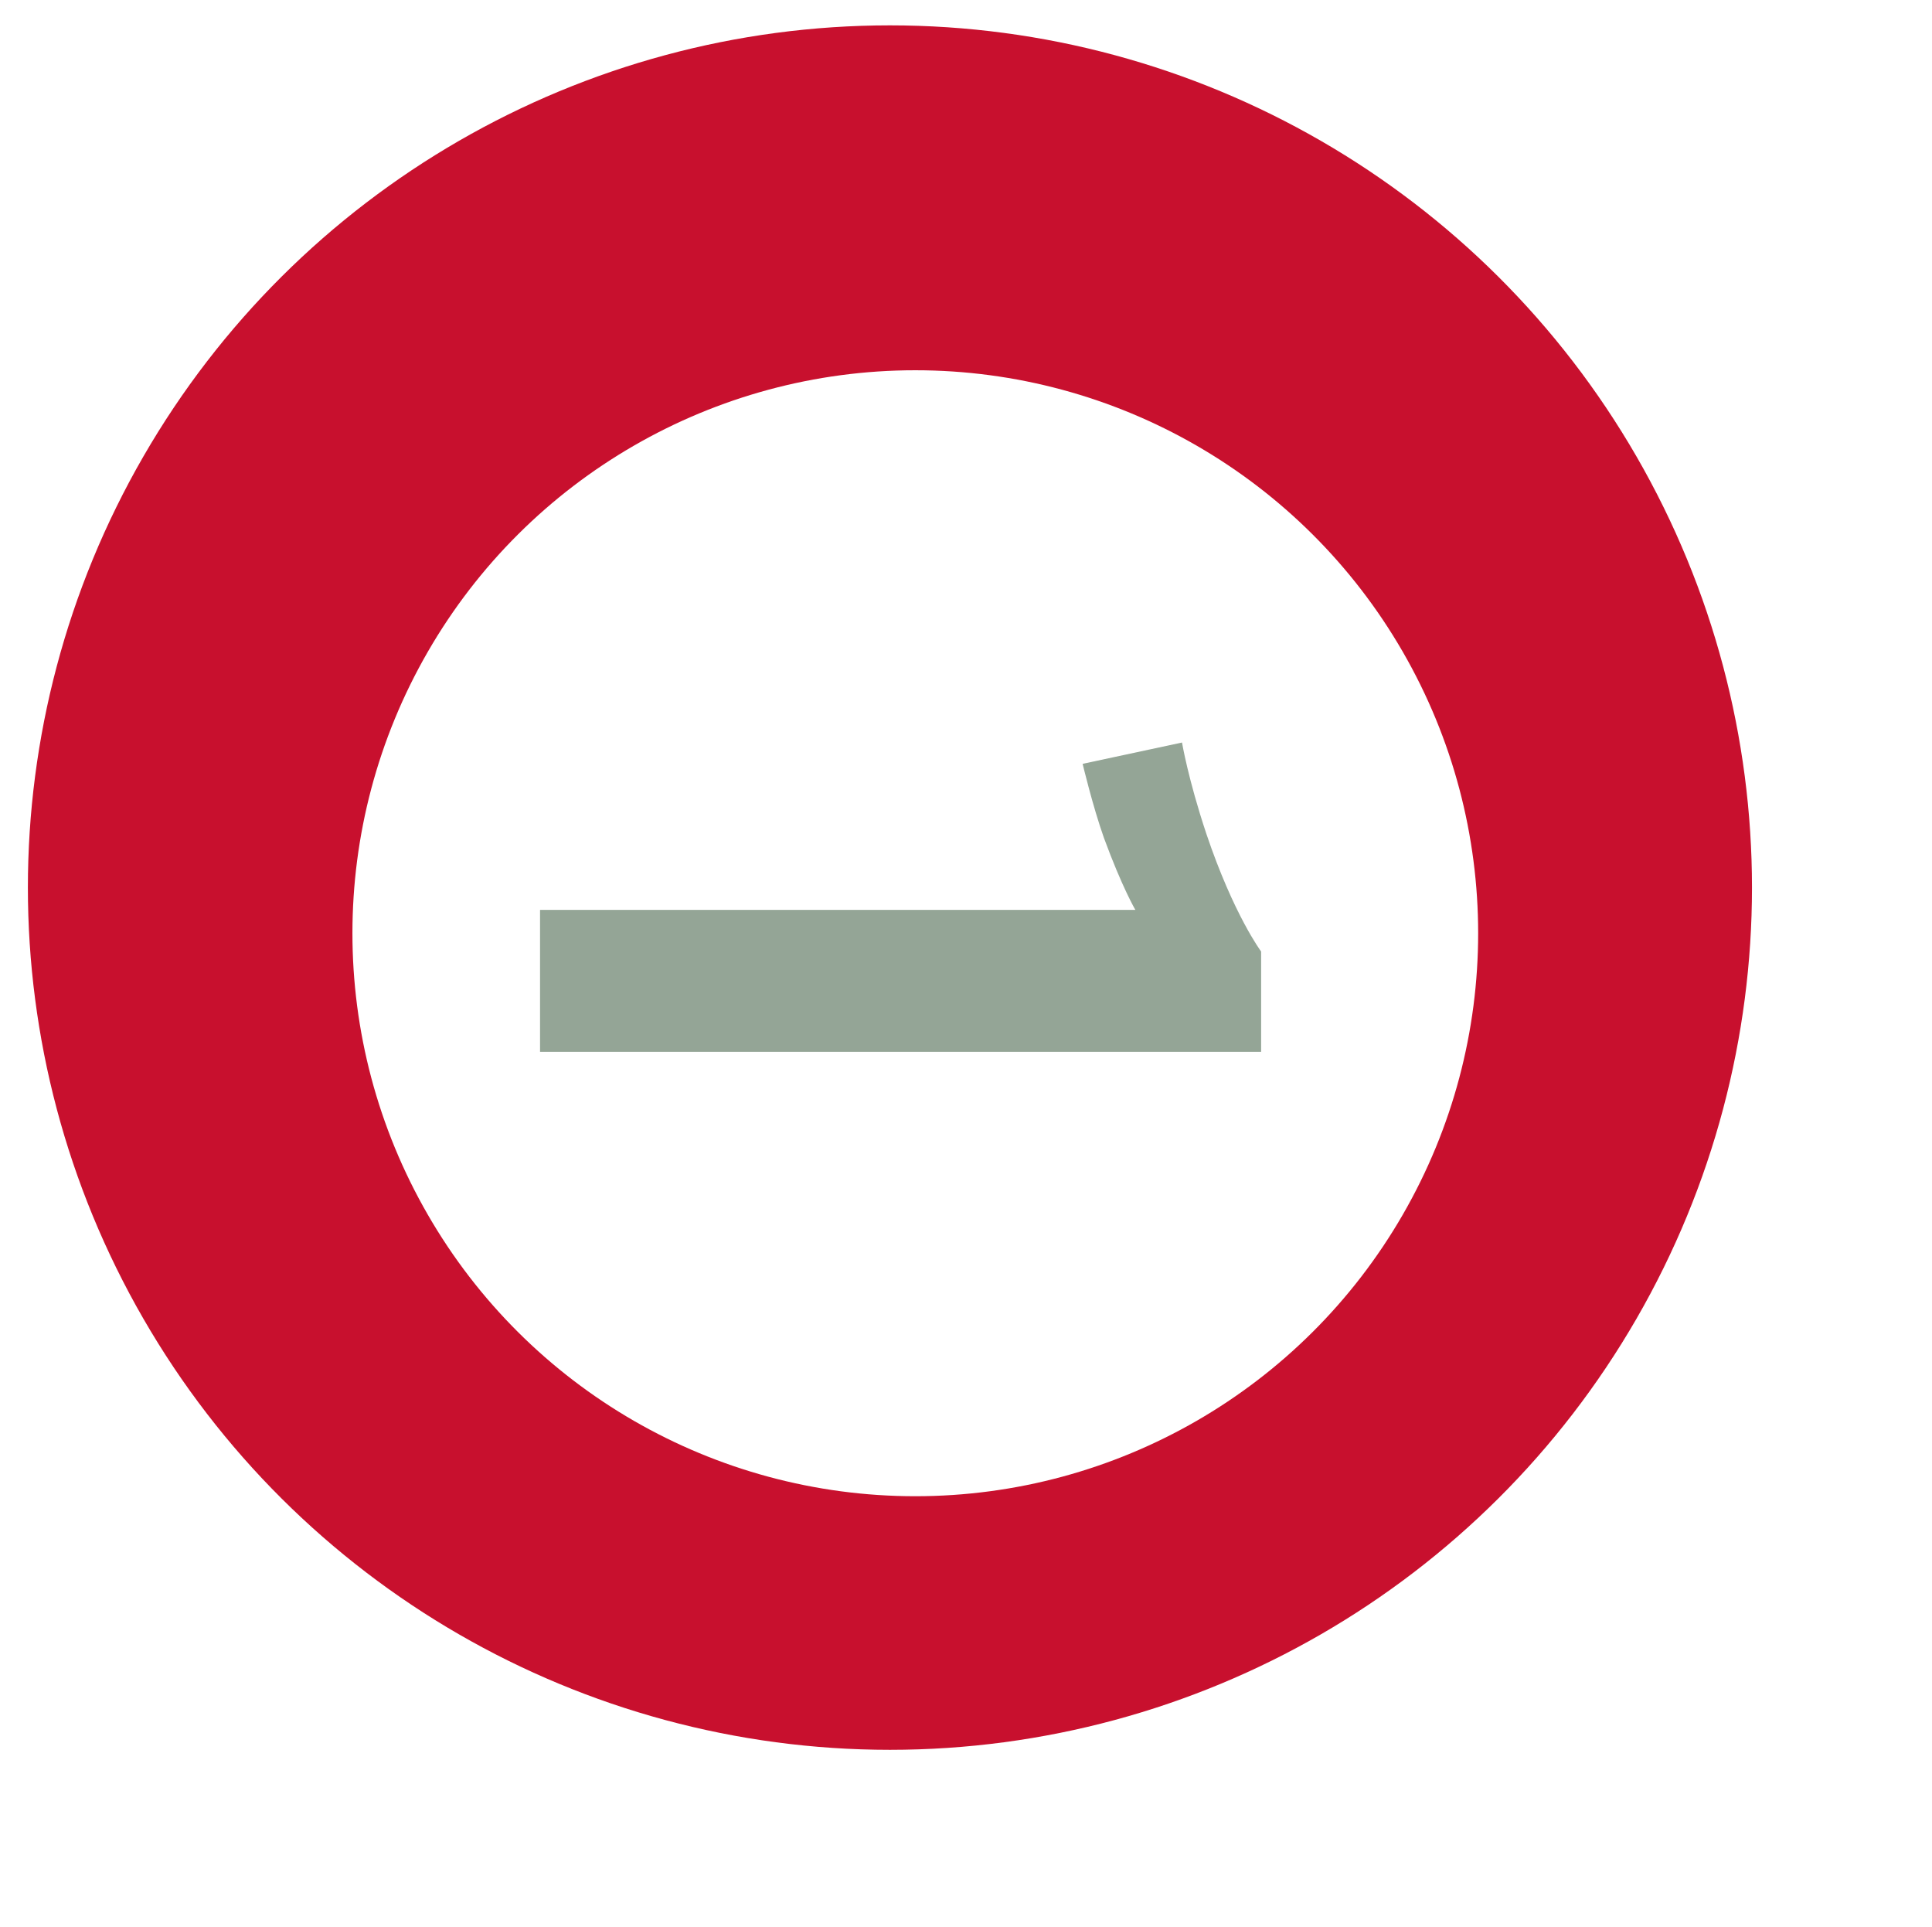
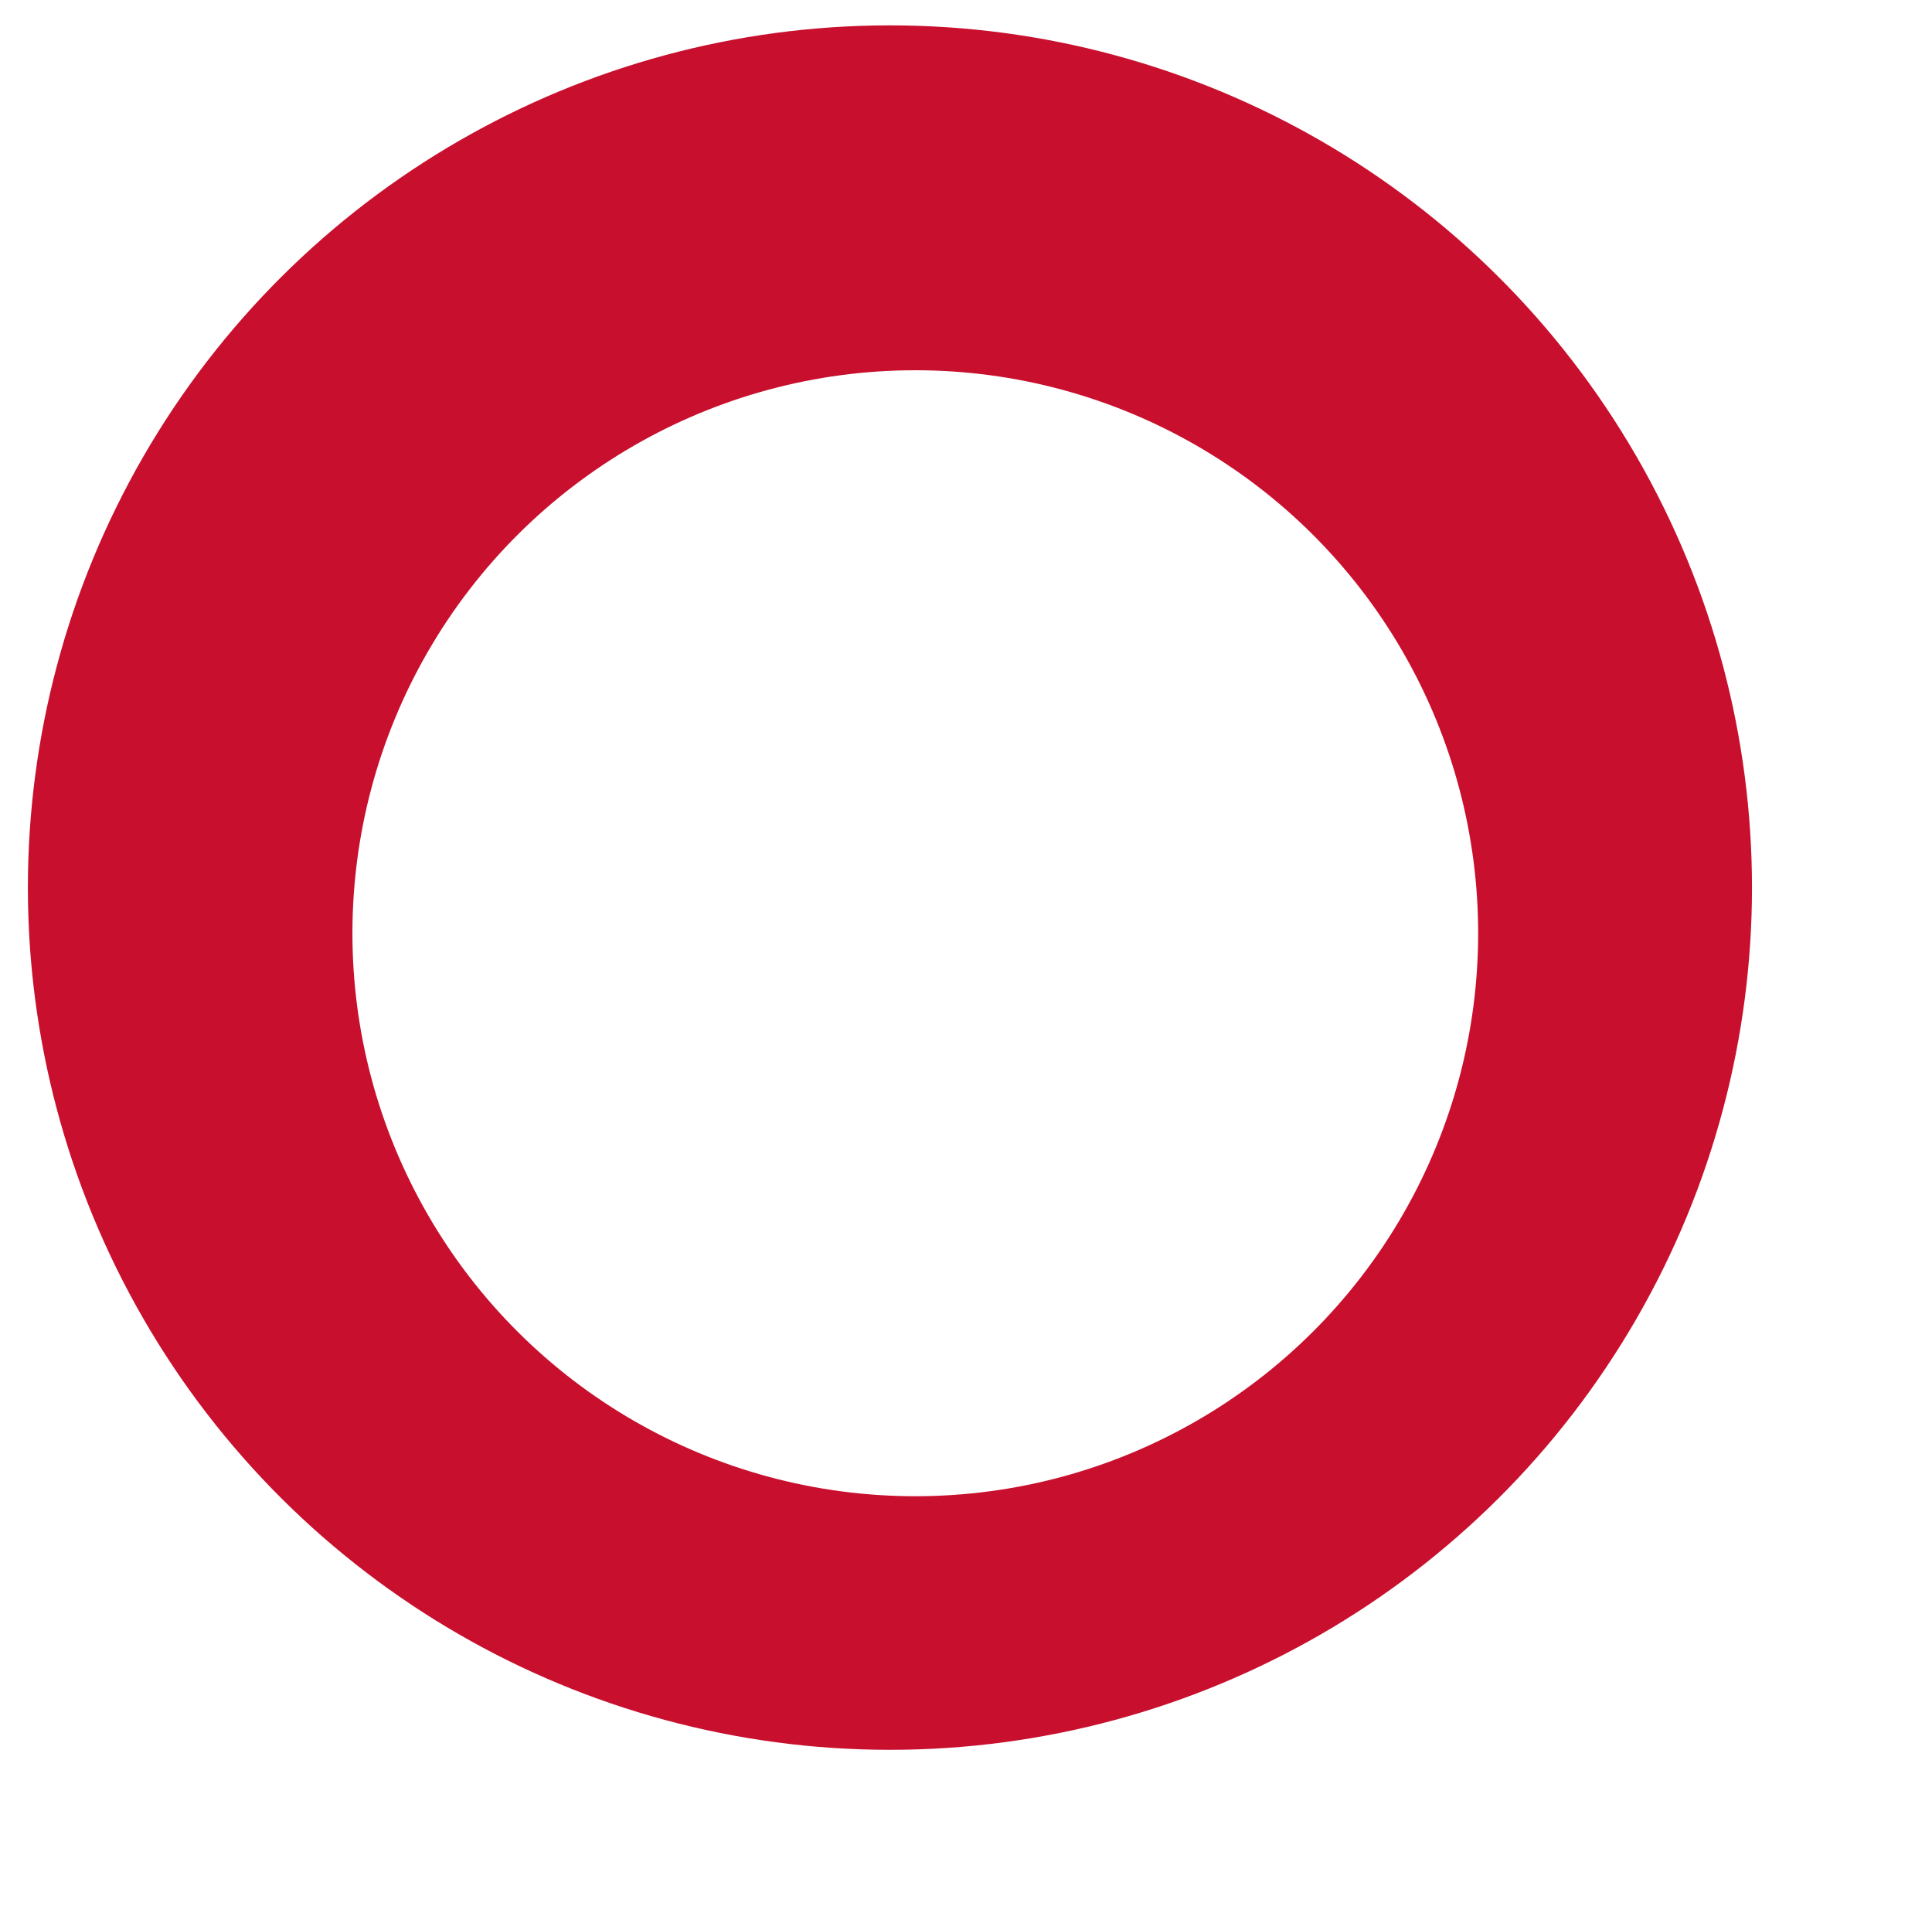
<svg xmlns="http://www.w3.org/2000/svg" width="381" height="380" viewBox="0 0 381 380" fill="none">
  <g filter="url(#filter0_di_1_248)">
    <circle cx="176.5" cy="180" r="170" transform="rotate(90 176.5 180)" fill="#C8102E" />
  </g>
  <g filter="url(#filter1_i_1_248)">
    <circle cx="176.5" cy="180" r="111" transform="rotate(90 176.5 180)" fill="white" />
  </g>
  <g filter="url(#filter2_i_1_248)">
-     <path d="M102.5 203.4L102.5 175.4L219.9 175.4C219.9 175.4 217.3 171 213.7 161.2C211.5 155 209.5 146.6 209.5 146.6L229.1 142.4C229.1 142.4 230.3 149.6 233.9 160.4C239.3 176.4 244.7 183.6 244.7 183.6L244.7 203.4L102.5 203.4Z" fill="#94A596" />
-   </g>
+     </g>
  <defs>
    <filter id="filter0_di_1_248" x="-8.5" y="-5" width="389" height="385" filterUnits="userSpaceOnUse" color-interpolation-filters="sRGB">
      <feFlood flood-opacity="0" result="BackgroundImageFix" />
      <feColorMatrix in="SourceAlpha" type="matrix" values="0 0 0 0 0 0 0 0 0 0 0 0 0 0 0 0 0 0 127 0" result="hardAlpha" />
      <feOffset dx="14" dy="10" />
      <feGaussianBlur stdDeviation="10" />
      <feComposite in2="hardAlpha" operator="out" />
      <feColorMatrix type="matrix" values="0 0 0 0 0 0 0 0 0 0 0 0 0 0 0 0 0 0 0.3 0" />
      <feBlend mode="normal" in2="BackgroundImageFix" result="effect1_dropShadow_1_248" />
      <feBlend mode="normal" in="SourceGraphic" in2="effect1_dropShadow_1_248" result="shape" />
      <feColorMatrix in="SourceAlpha" type="matrix" values="0 0 0 0 0 0 0 0 0 0 0 0 0 0 0 0 0 0 127 0" result="hardAlpha" />
      <feOffset dx="-15" dy="-15" />
      <feGaussianBlur stdDeviation="10" />
      <feComposite in2="hardAlpha" operator="arithmetic" k2="-1" k3="1" />
      <feColorMatrix type="matrix" values="0 0 0 0 0.993 0 0 0 0 0.935 0 0 0 0 0.935 0 0 0 0.35 0" />
      <feBlend mode="normal" in2="shape" result="effect2_innerShadow_1_248" />
    </filter>
    <filter id="filter1_i_1_248" x="65.501" y="69" width="226" height="226" filterUnits="userSpaceOnUse" color-interpolation-filters="sRGB">
      <feFlood flood-opacity="0" result="BackgroundImageFix" />
      <feBlend mode="normal" in="SourceGraphic" in2="BackgroundImageFix" result="shape" />
      <feColorMatrix in="SourceAlpha" type="matrix" values="0 0 0 0 0 0 0 0 0 0 0 0 0 0 0 0 0 0 127 0" result="hardAlpha" />
      <feOffset dx="4" dy="4" />
      <feGaussianBlur stdDeviation="6.5" />
      <feComposite in2="hardAlpha" operator="arithmetic" k2="-1" k3="1" />
      <feColorMatrix type="matrix" values="0 0 0 0 0 0 0 0 0 0 0 0 0 0 0 0 0 0 0.45 0" />
      <feBlend mode="normal" in2="shape" result="effect1_innerShadow_1_248" />
    </filter>
    <filter id="filter2_i_1_248" x="102.5" y="142.4" width="146.2" height="65" filterUnits="userSpaceOnUse" color-interpolation-filters="sRGB">
      <feFlood flood-opacity="0" result="BackgroundImageFix" />
      <feBlend mode="normal" in="SourceGraphic" in2="BackgroundImageFix" result="shape" />
      <feColorMatrix in="SourceAlpha" type="matrix" values="0 0 0 0 0 0 0 0 0 0 0 0 0 0 0 0 0 0 127 0" result="hardAlpha" />
      <feOffset dx="4" dy="4" />
      <feGaussianBlur stdDeviation="7" />
      <feComposite in2="hardAlpha" operator="arithmetic" k2="-1" k3="1" />
      <feColorMatrix type="matrix" values="0 0 0 0 0 0 0 0 0 0 0 0 0 0 0 0 0 0 0.45 0" />
      <feBlend mode="normal" in2="shape" result="effect1_innerShadow_1_248" />
    </filter>
  </defs>
</svg>